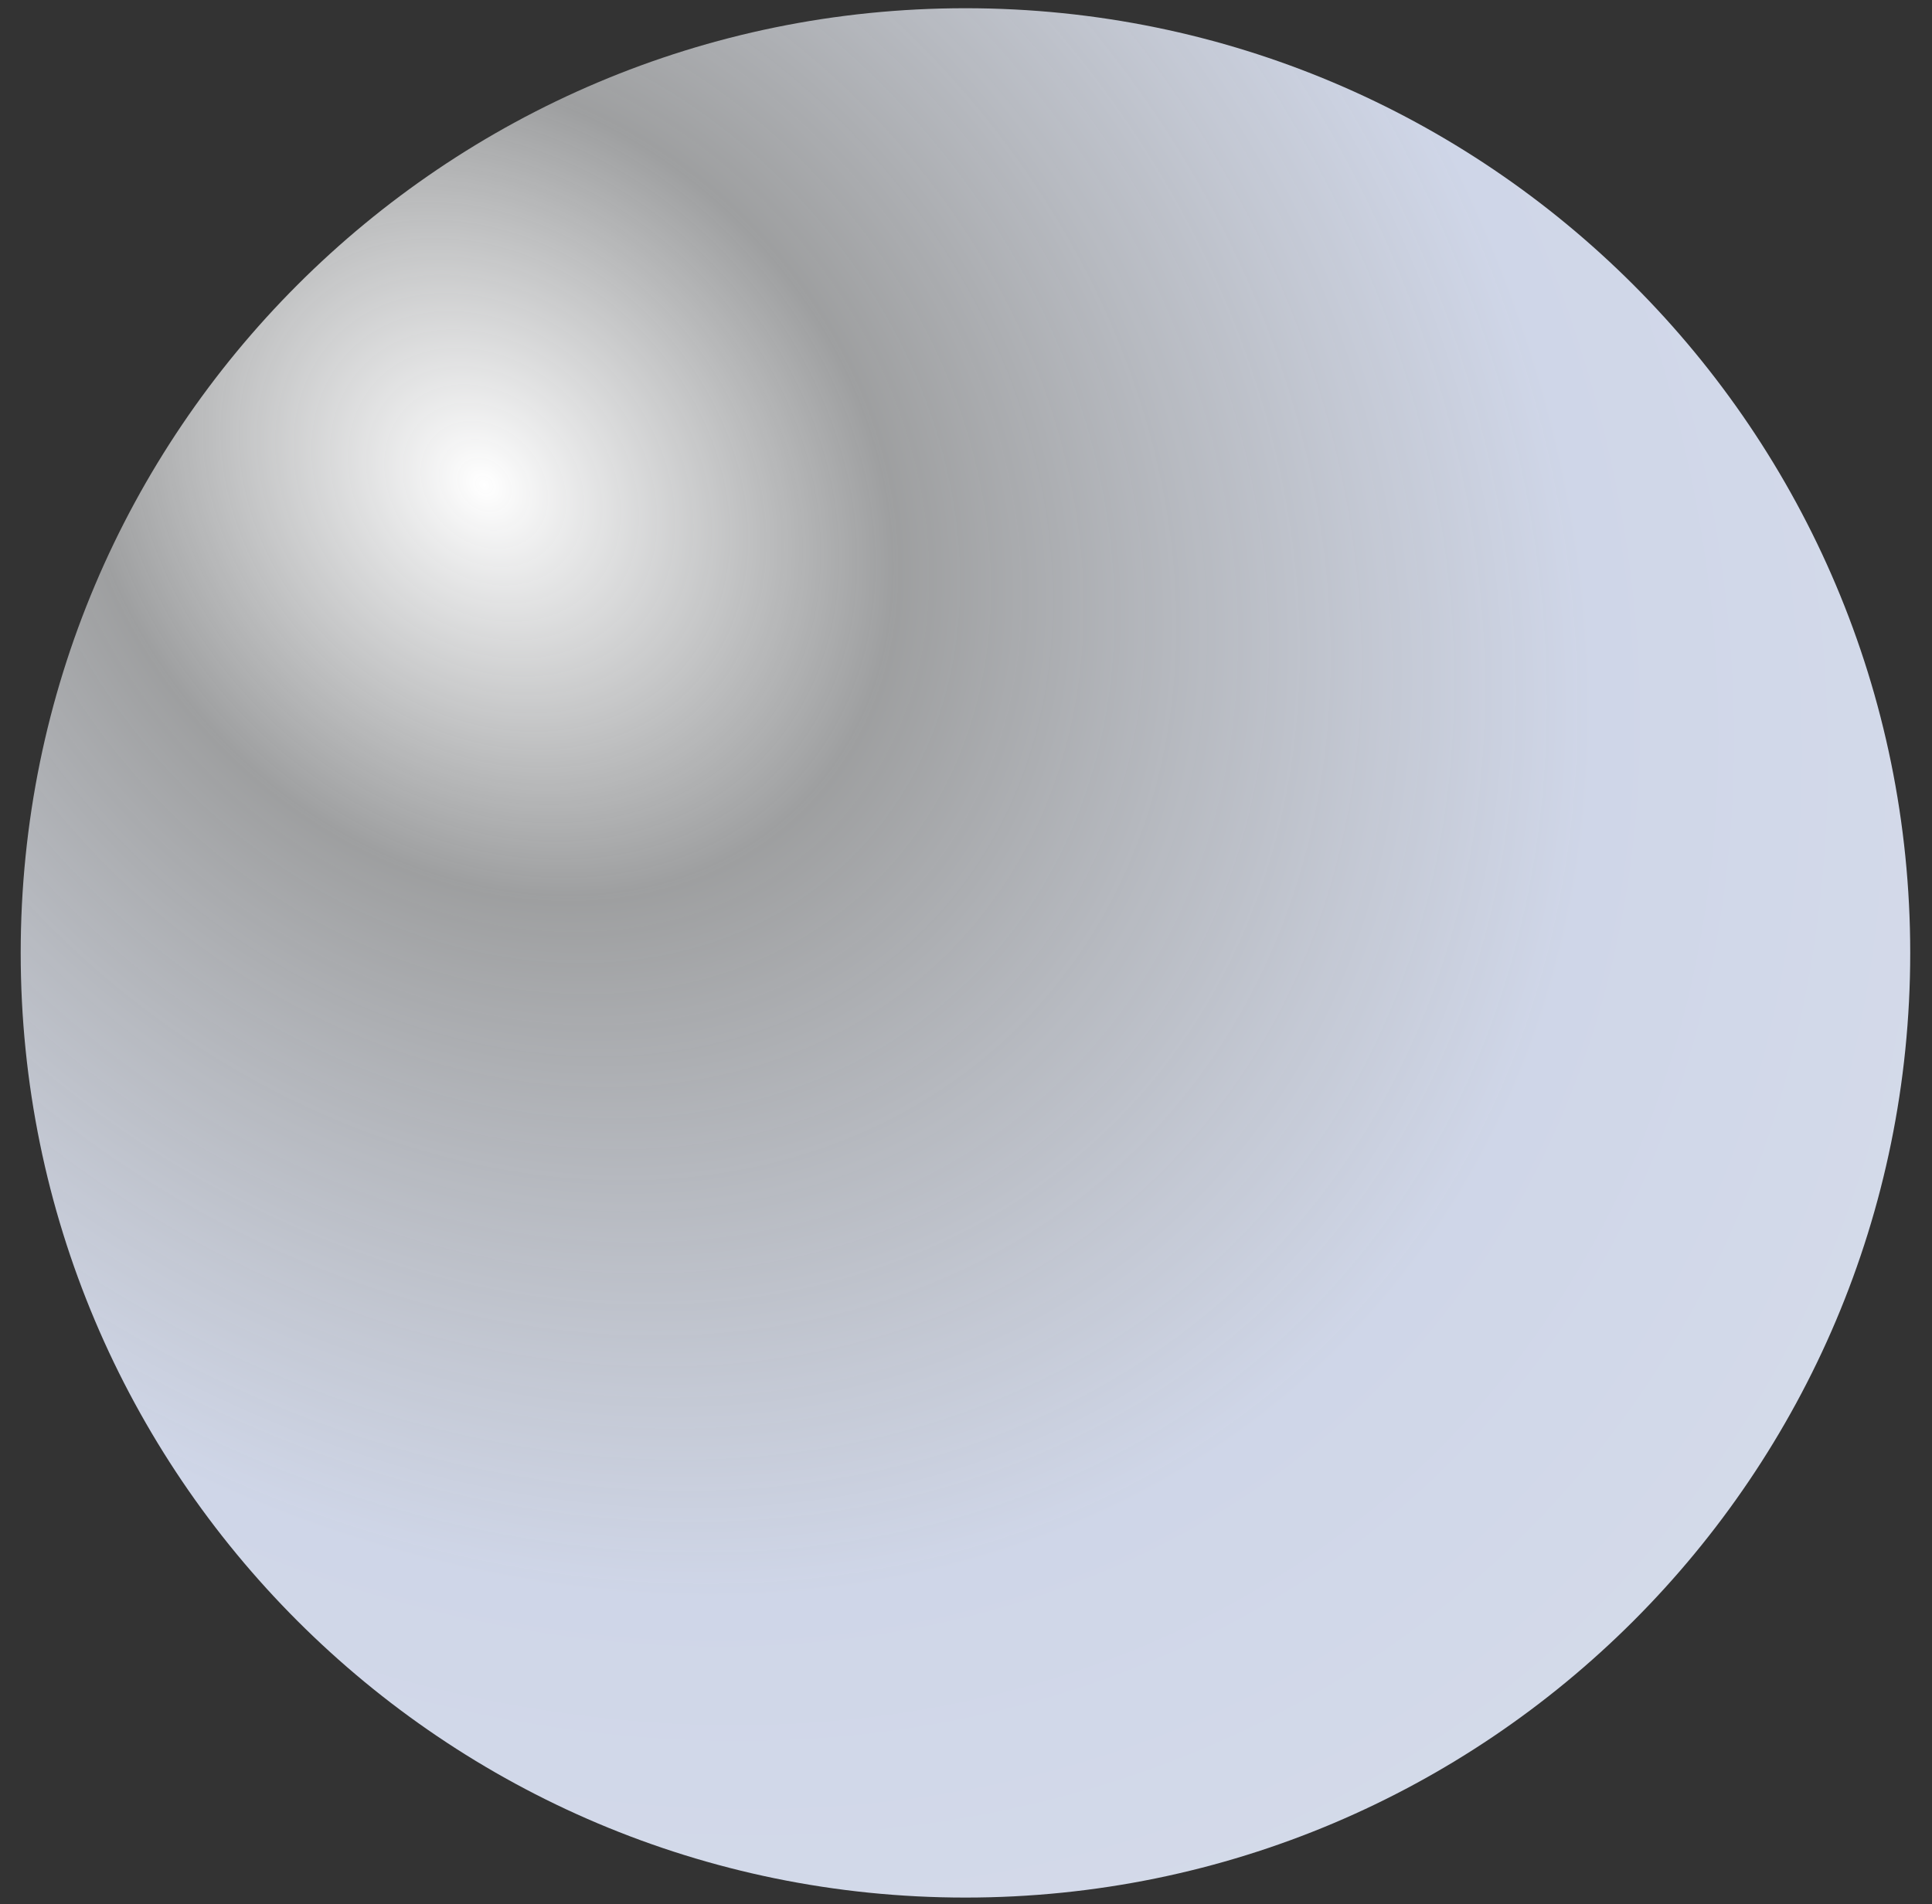
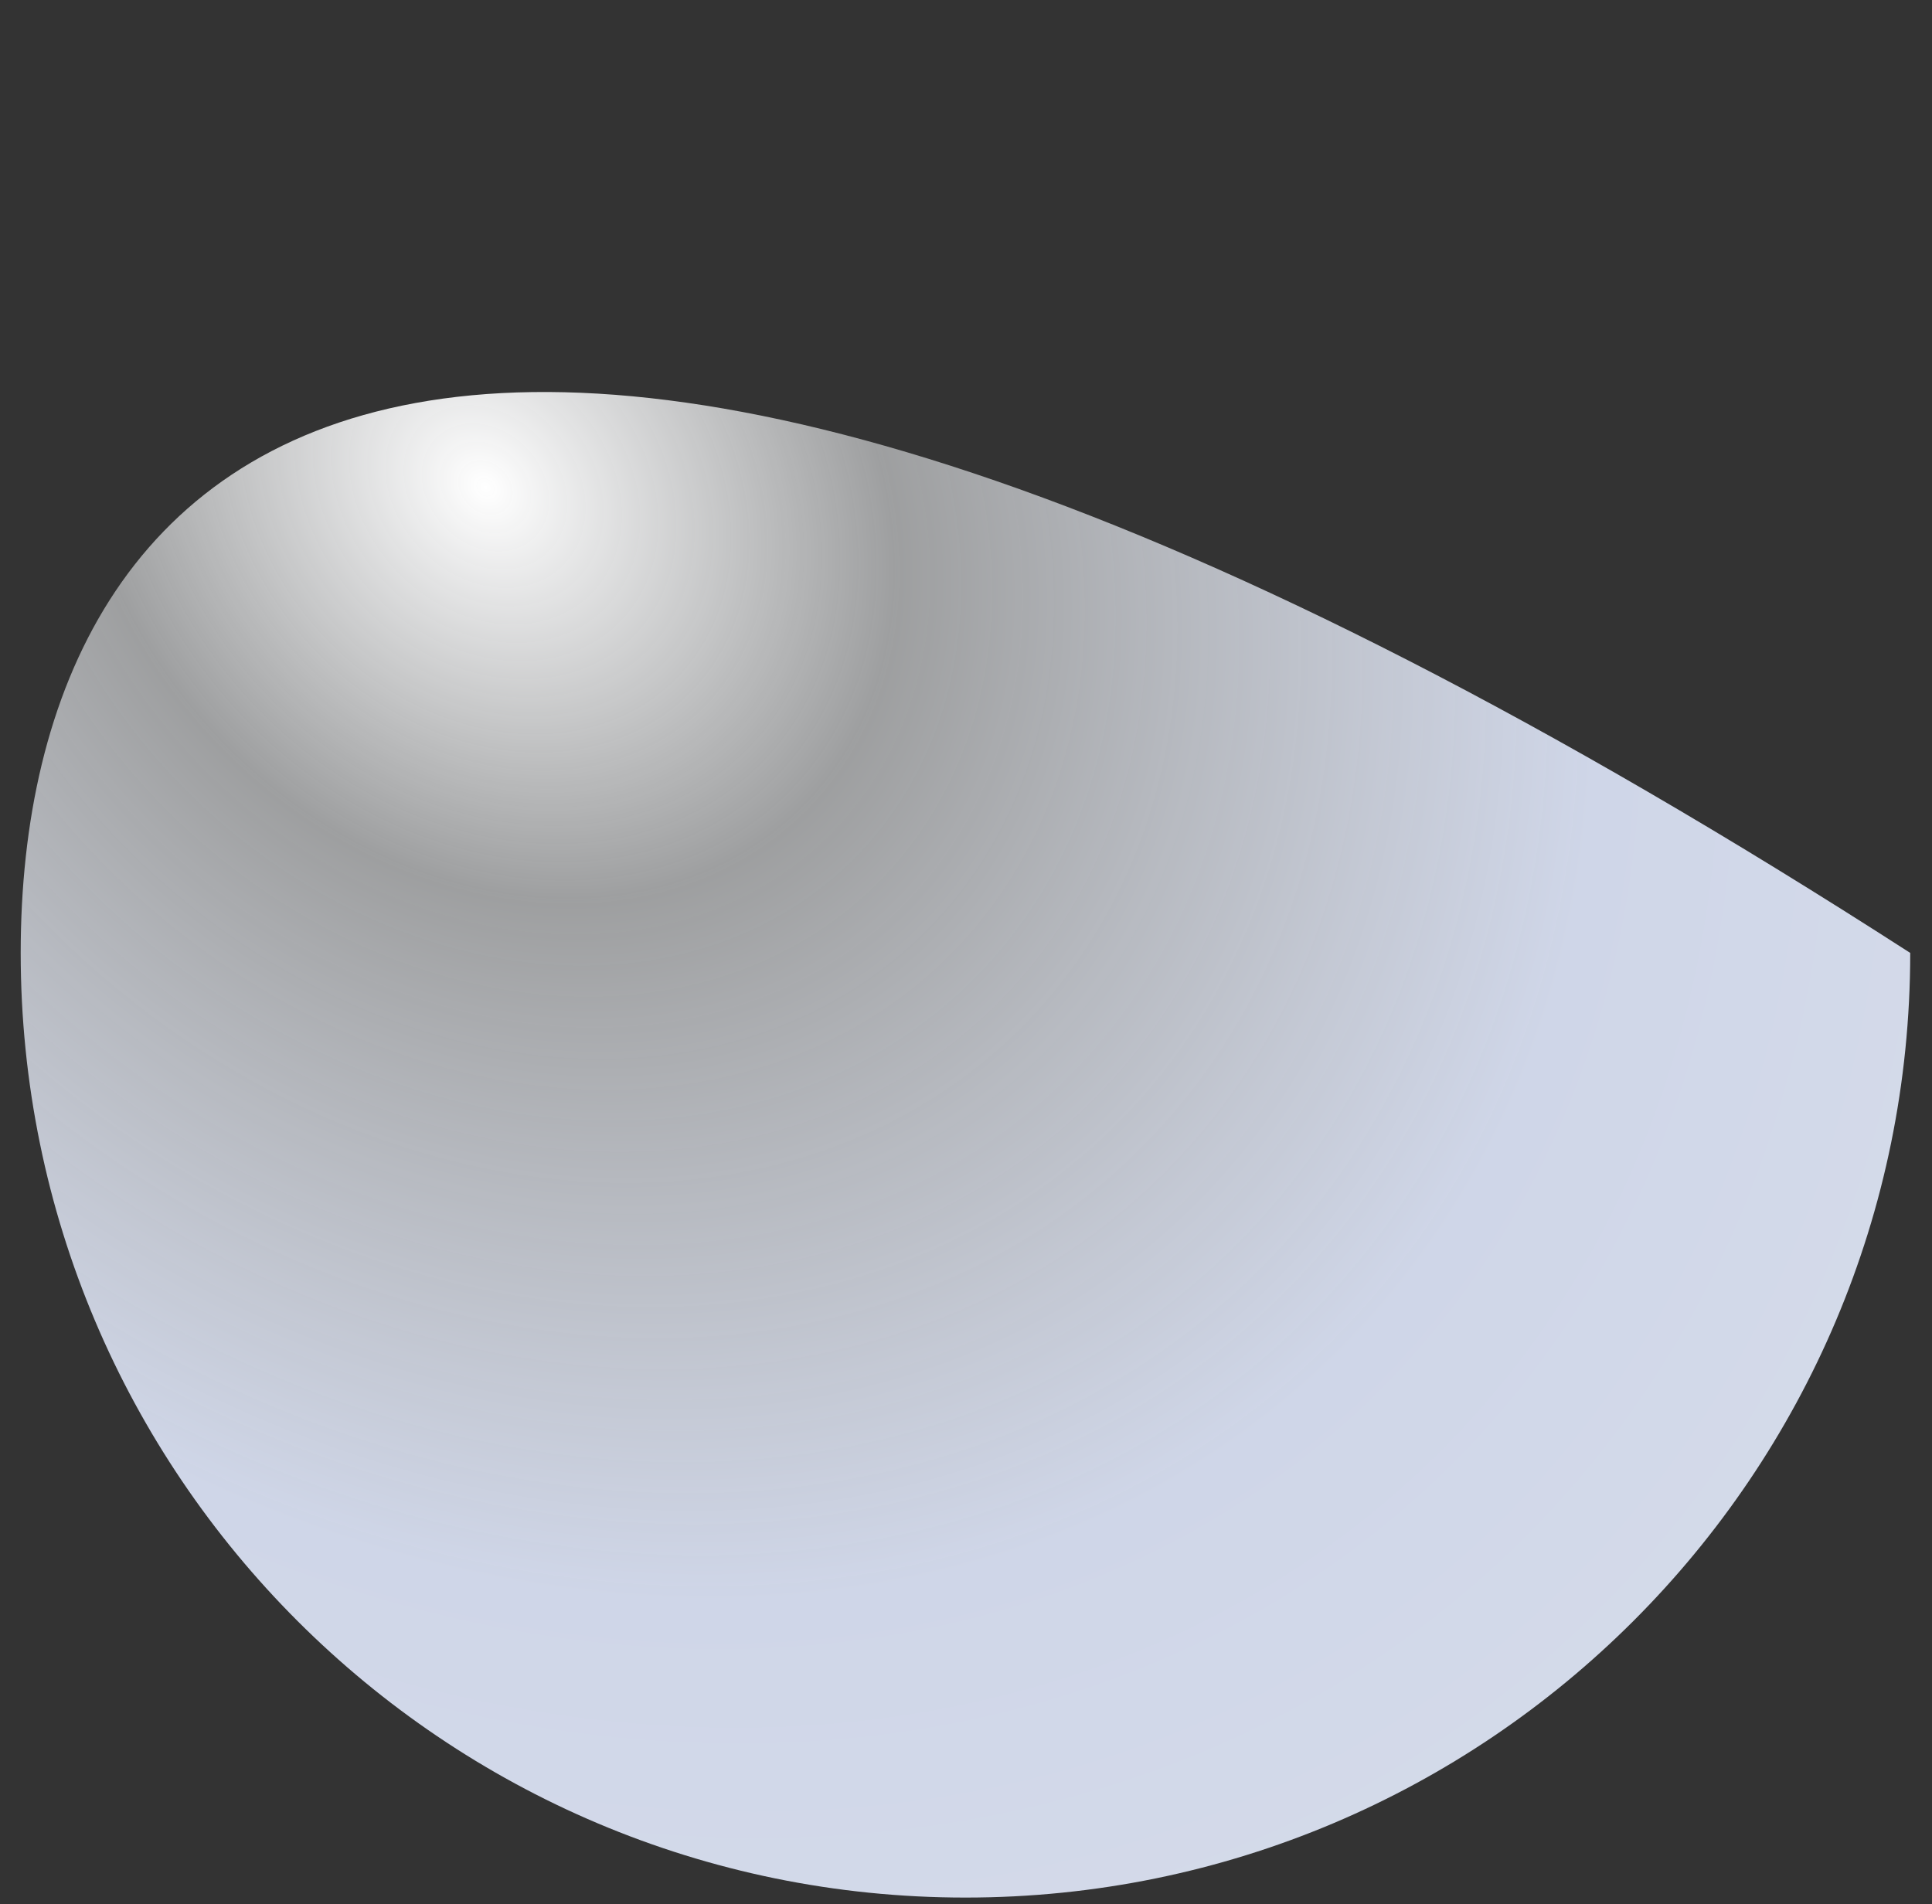
<svg xmlns="http://www.w3.org/2000/svg" width="70" height="69" viewBox="0 0 70 69" fill="none">
  <rect x="0" y="0" width="70" height="69" fill="#333333" stroke="none" />
-   <path d="M34.98 68.759C53.885 68.759 69.211 53.434 69.211 34.529C69.211 15.624 53.885 0.298 34.98 0.298C16.075 0.298 0.75 15.624 0.75 34.529C0.75 53.434 16.075 68.759 34.98 68.759Z" fill="url(#paint0_radial_168_2122)" />
+   <path d="M34.98 68.759C53.885 68.759 69.211 53.434 69.211 34.529C16.075 0.298 0.75 15.624 0.75 34.529C0.75 53.434 16.075 68.759 34.98 68.759Z" fill="url(#paint0_radial_168_2122)" />
  <defs>
    <radialGradient id="paint0_radial_168_2122" cx="0" cy="0" r="1" gradientUnits="userSpaceOnUse" gradientTransform="translate(17.31 17.32) rotate(46.346) scale(75.185 60.747)">
      <stop stop-color="white" />
      <stop offset="0.221" stop-color="#F3F5F7" stop-opacity="0.557" />
      <stop offset="0.596" stop-color="#CFD6E8" />
      <stop offset="1" stop-color="#D8DEEB" />
    </radialGradient>
  </defs>
</svg>